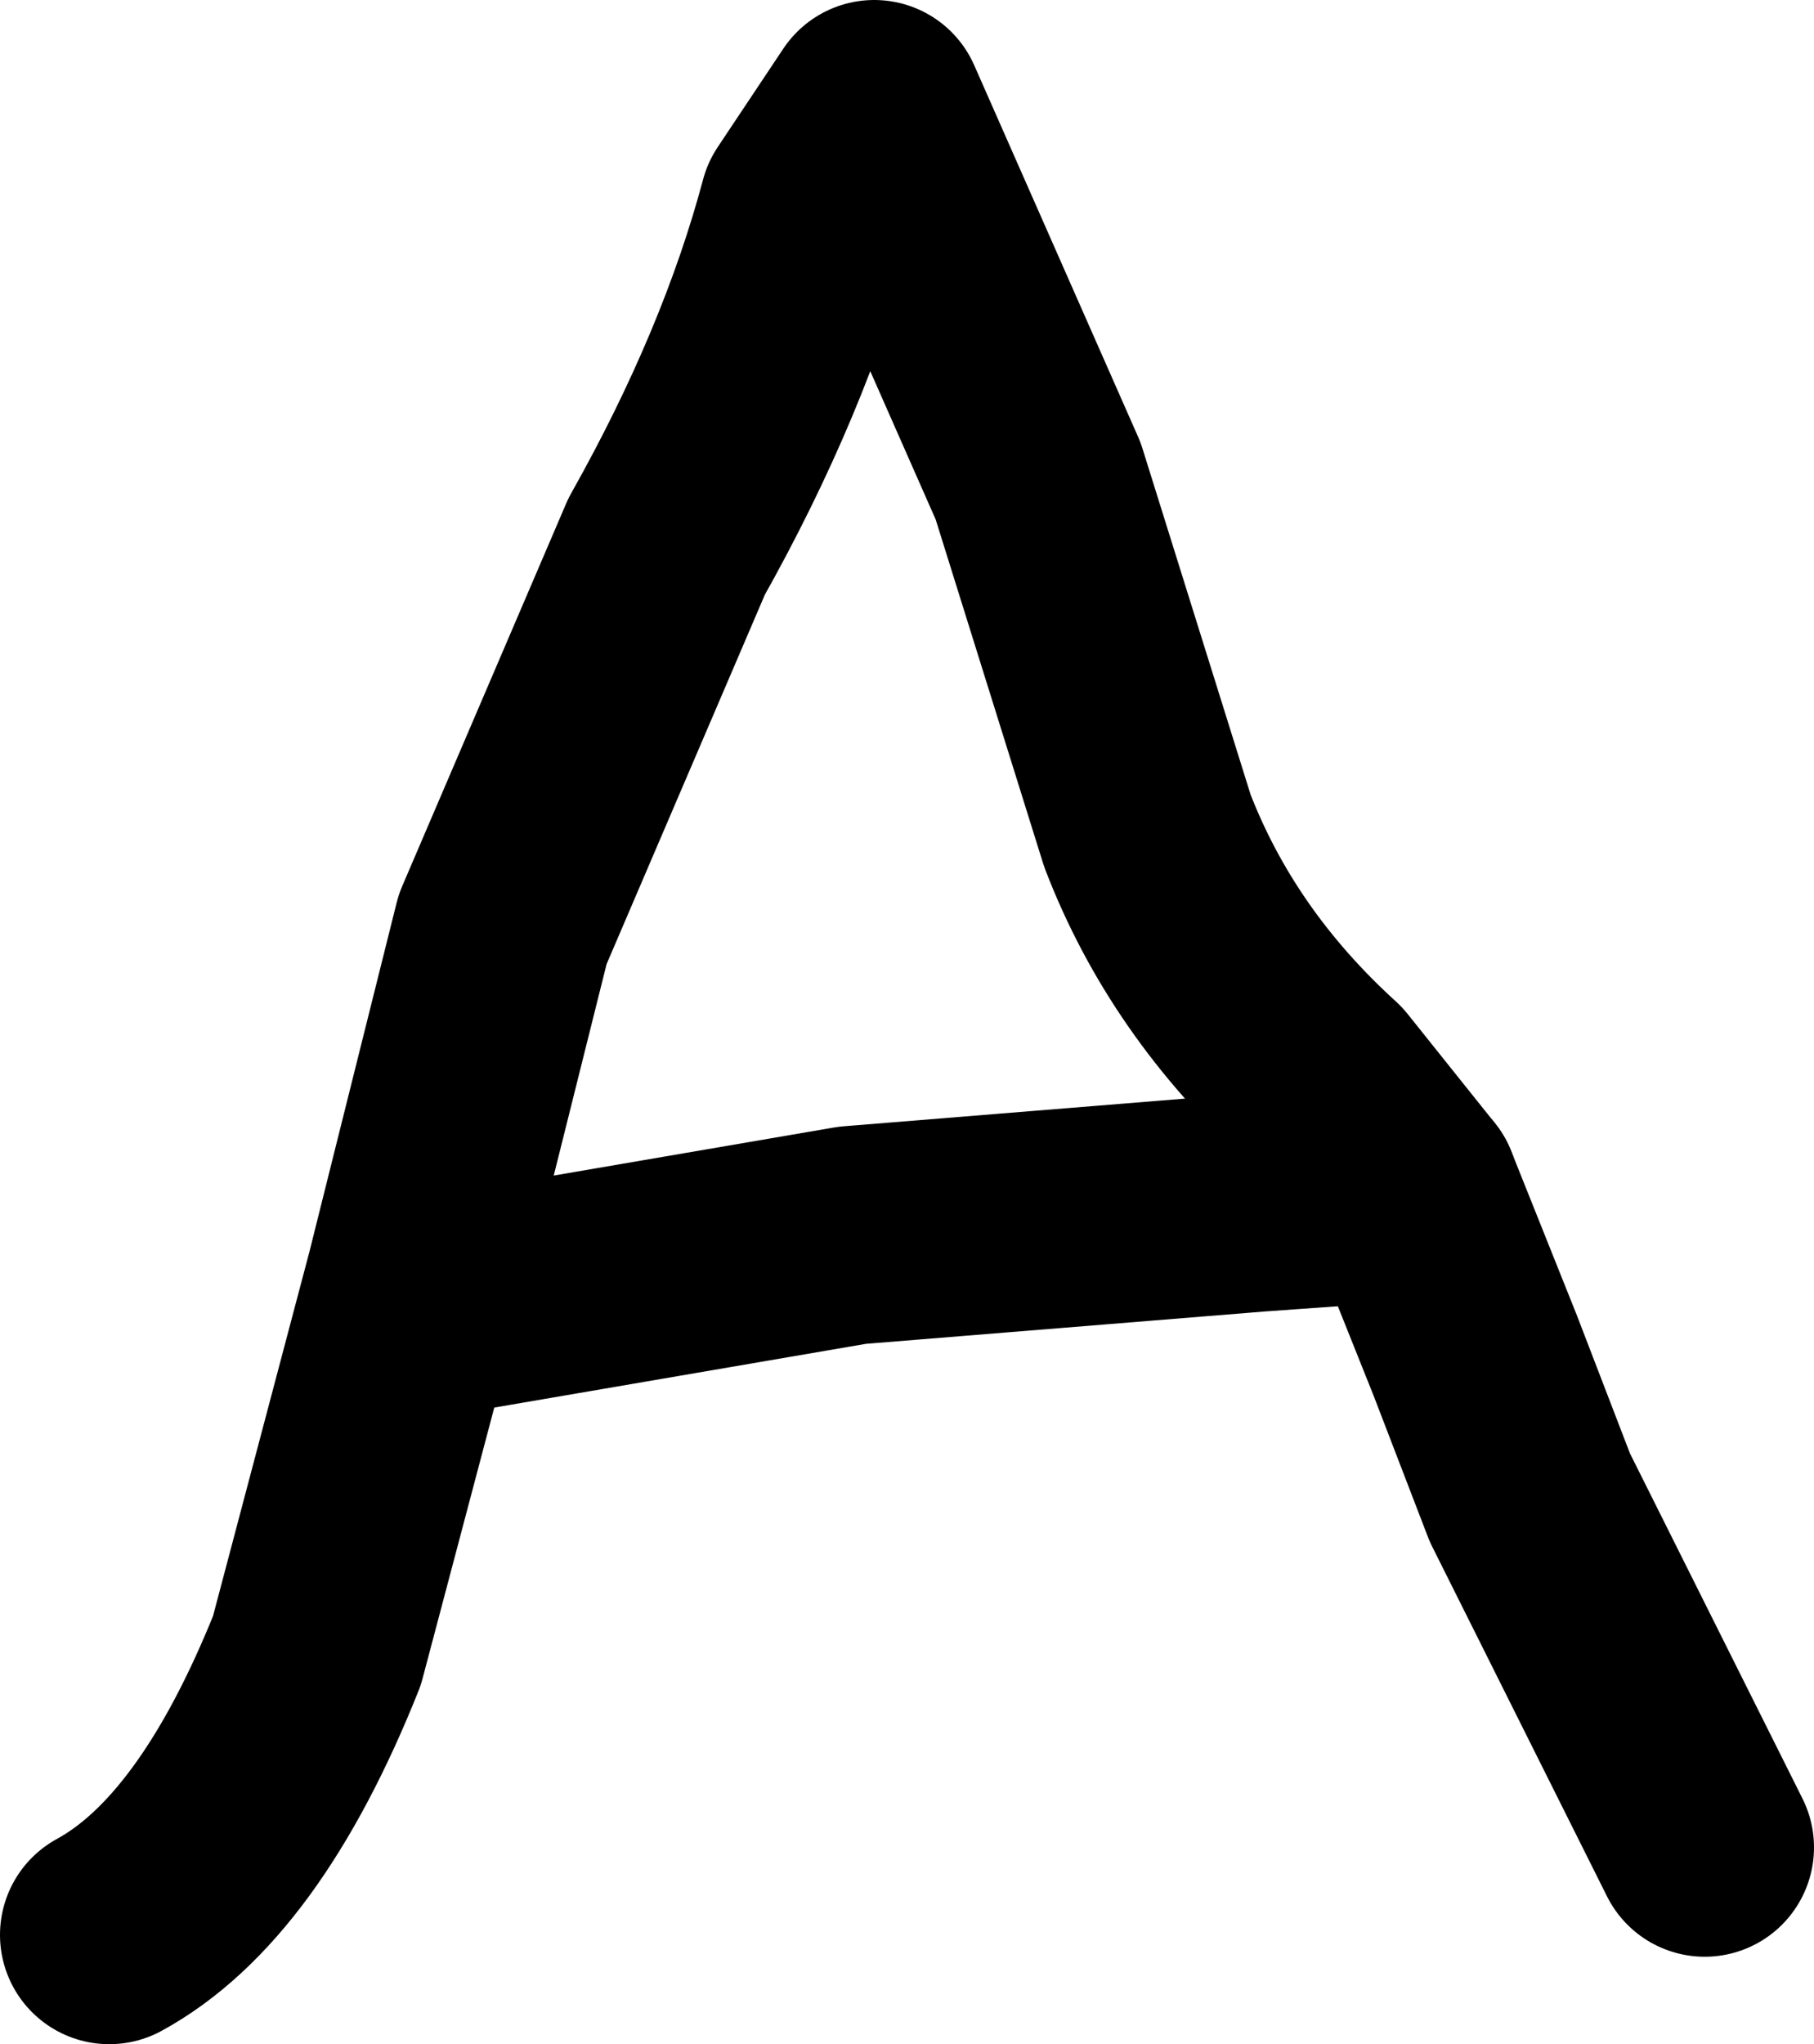
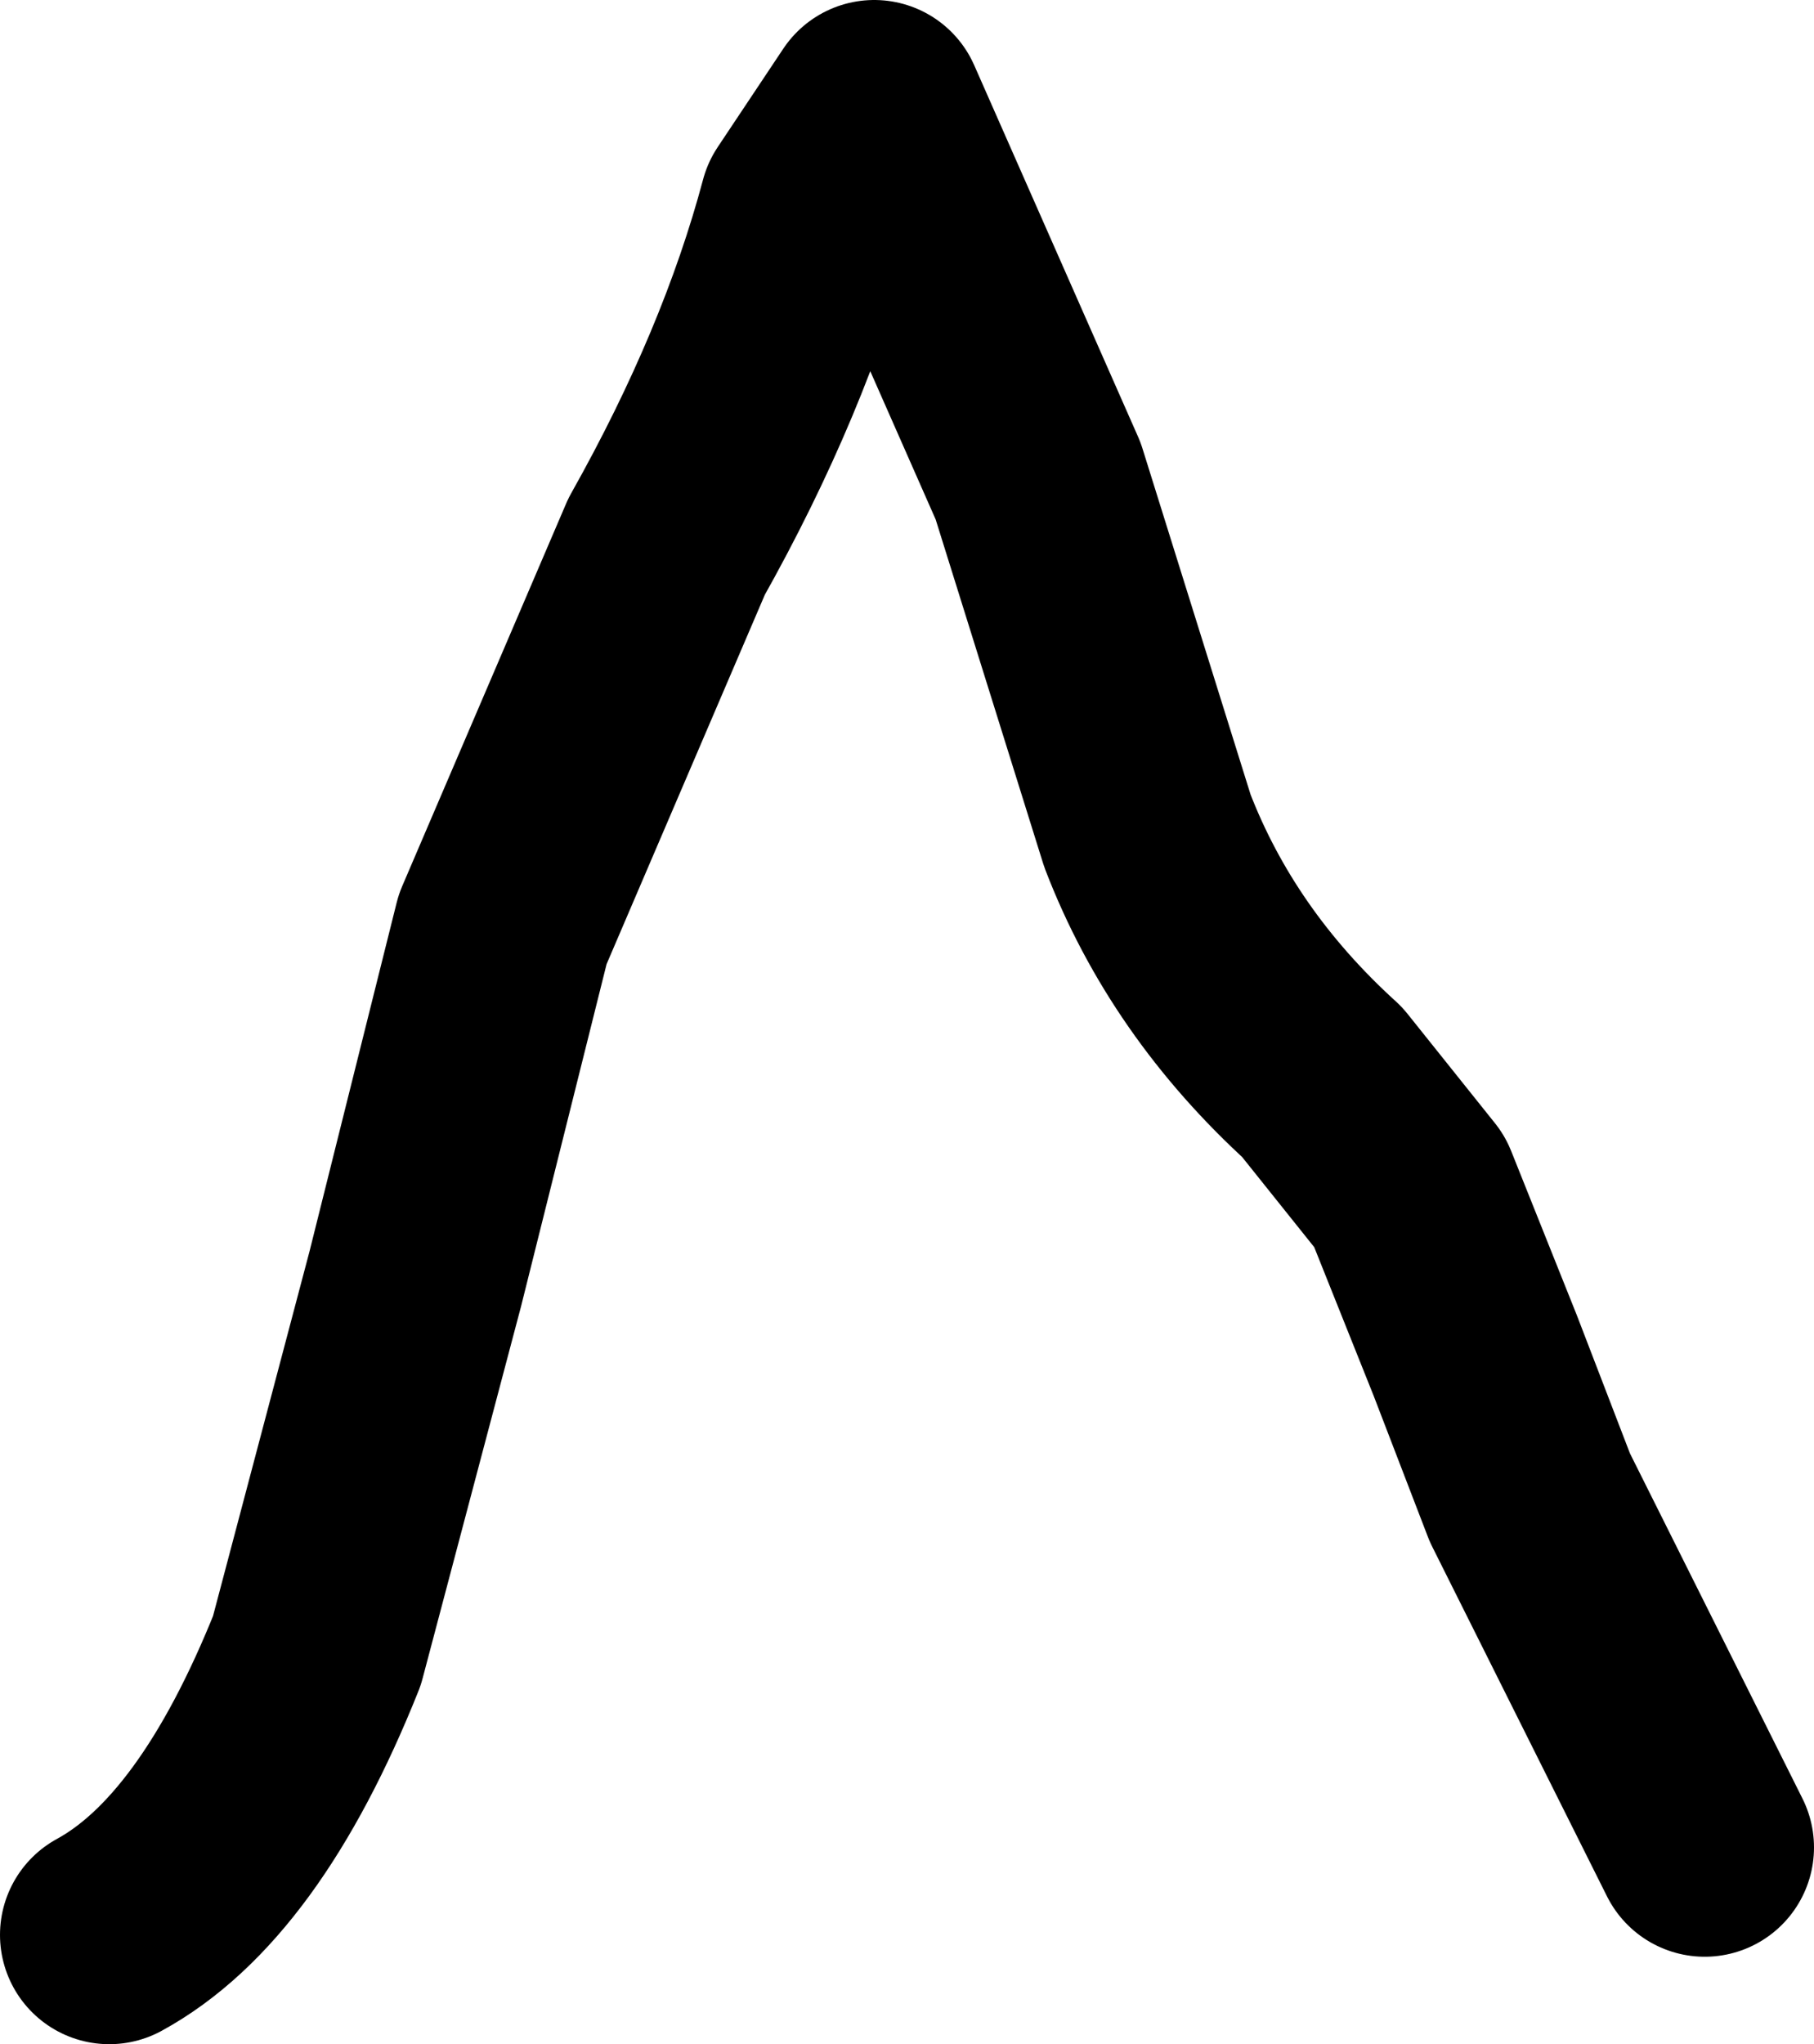
<svg xmlns="http://www.w3.org/2000/svg" height="9.35px" width="8.3px">
  <g transform="matrix(1.0, 0.0, 0.0, 1.0, 4.35, 4.9)">
    <path d="M-3.85 3.95 Q-3.3 3.65 -2.9 2.65 L-2.45 0.95 -2.05 -0.65 -1.3 -2.4 Q-0.85 -3.2 -0.65 -3.95 L-0.35 -4.4 0.4 -2.7 0.9 -1.1 Q1.15 -0.45 1.7 0.05 L2.1 0.55 2.4 1.3 2.65 1.95 3.45 3.55" fill="none" stroke="#000000" stroke-linecap="round" stroke-linejoin="round" stroke-width="1.0" />
-     <path d="M-2.2 1.05 L-0.45 0.75 1.4 0.6 2.1 0.55" fill="none" stroke="#000000" stroke-linecap="round" stroke-linejoin="round" stroke-width="1.0" />
  </g>
</svg>